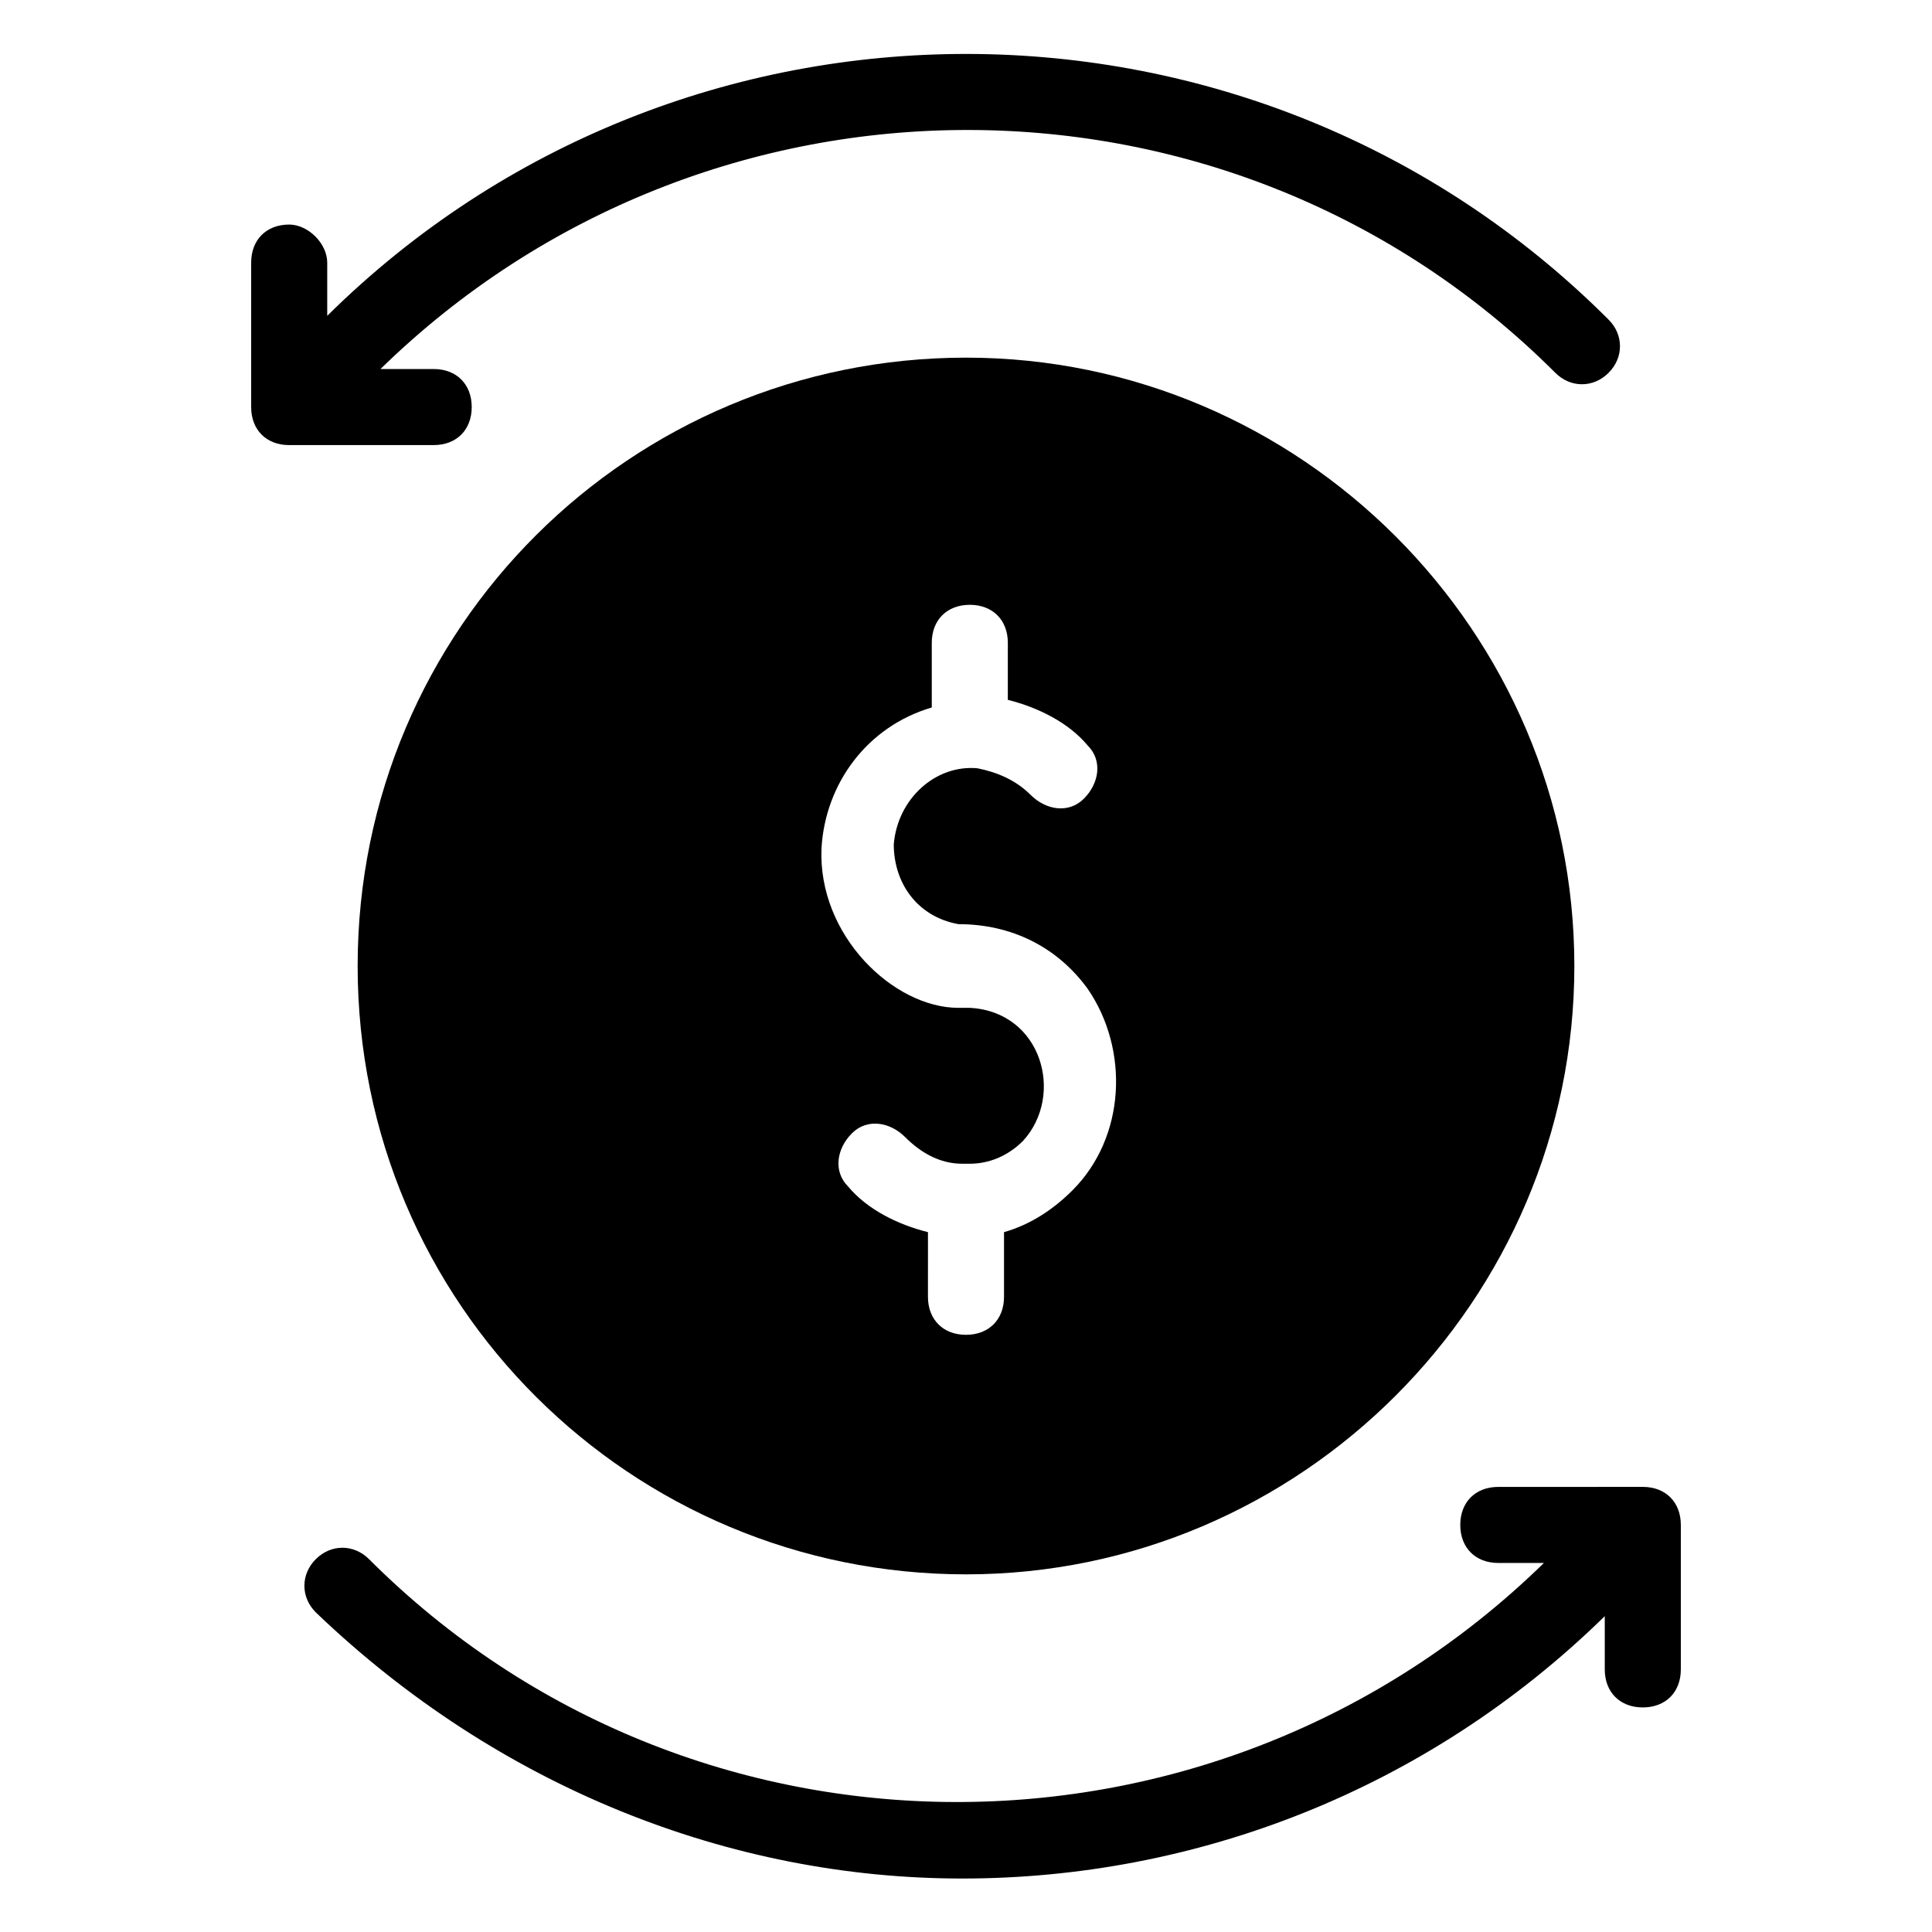
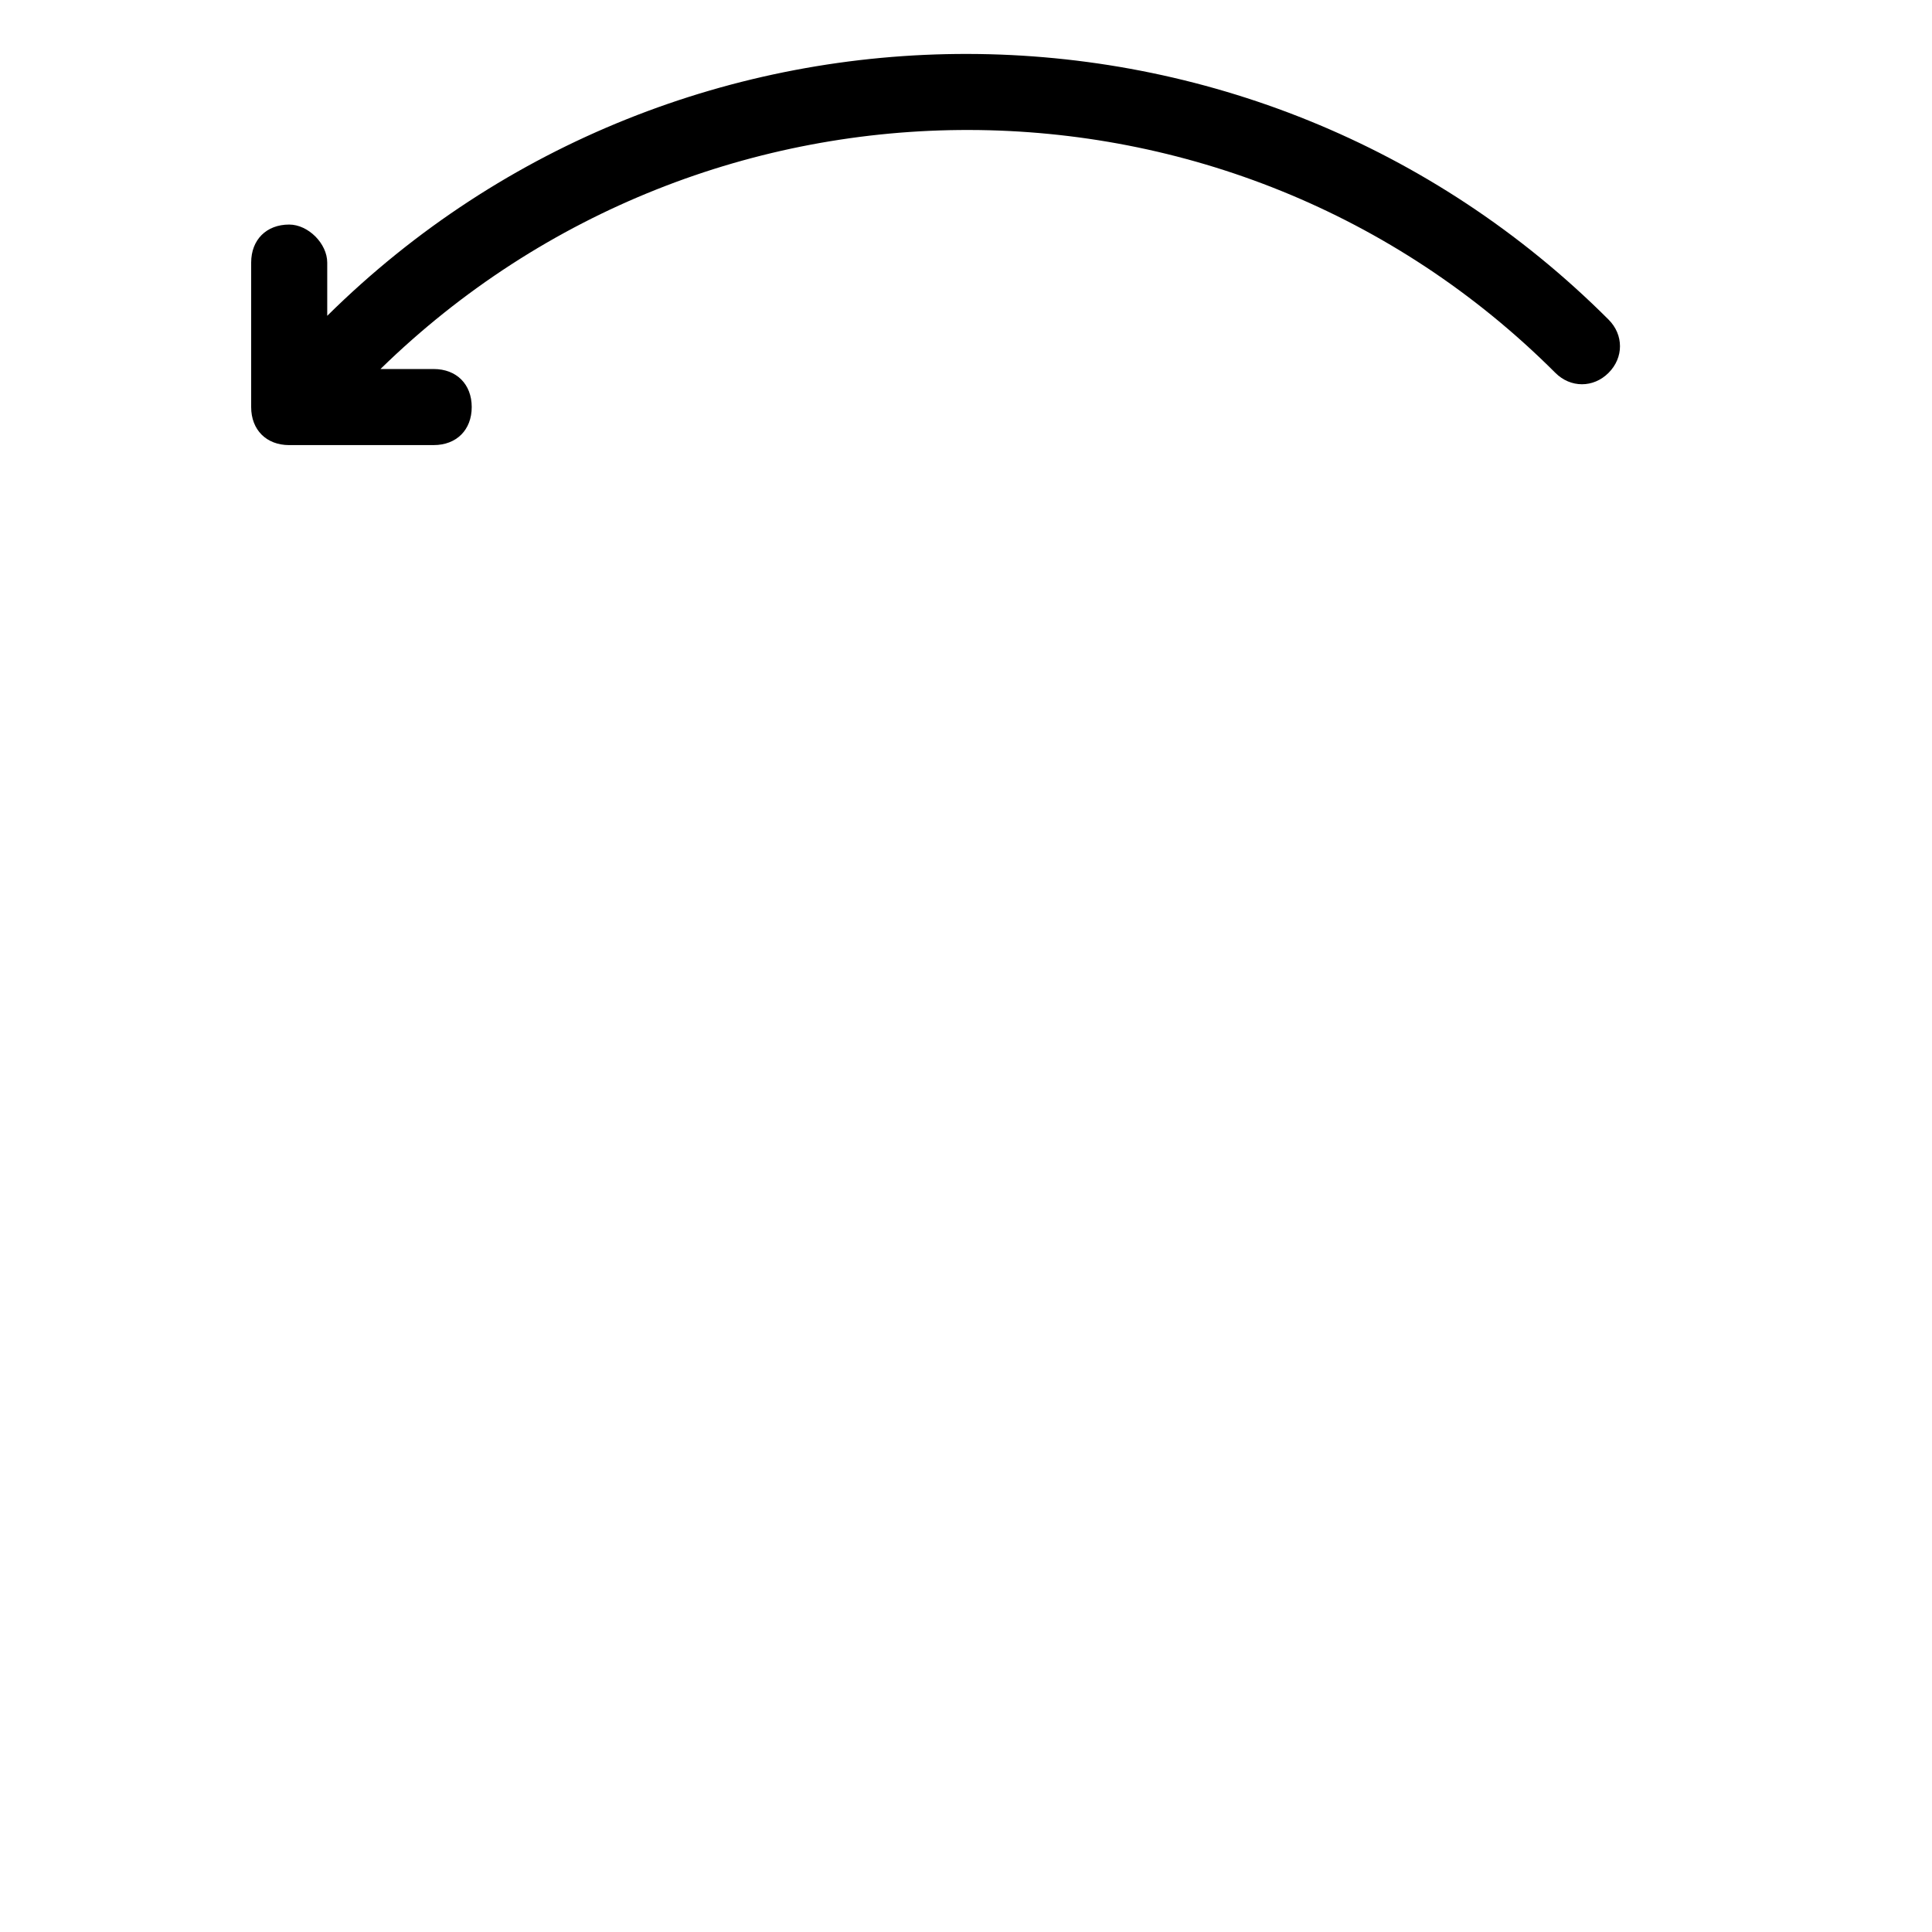
<svg xmlns="http://www.w3.org/2000/svg" fill="#000000" width="800px" height="800px" version="1.1" viewBox="144 144 512 512">
  <g>
    <path d="m220.64 203.51c-6.047 0-10.078 4.031-10.078 10.078v38.289c0 6.047 4.031 10.078 10.078 10.078l38.293-0.004c6.047 0 10.078-4.031 10.078-10.078s-4.031-10.078-10.078-10.078l-14.109 0.004c86.656-84.637 225.71-84.637 311.36 1.008 4.031 4.031 10.078 4.031 14.105 0 4.031-4.031 4.031-10.078 0-14.105-93.707-93.707-245.86-93.707-339.57-1.008v-14.105c0-5.039-5.039-10.078-10.078-10.078z" />
-     <path d="m398.99 641.83c61.465 0 122.93-23.176 170.29-69.527v14.105c0 6.047 4.031 10.078 10.078 10.078s10.078-4.031 10.078-10.078v-38.289c0-6.047-4.031-10.078-10.078-10.078l-38.293 0.004c-6.047 0-10.078 4.031-10.078 10.078s4.031 10.078 10.078 10.078h12.09c-86.656 84.641-225.71 84.641-311.36-1.008-4.031-4.031-10.078-4.031-14.105 0-4.031 4.031-4.031 10.078 0 14.105 48.367 46.348 109.83 70.531 171.3 70.531z" />
-     <path d="m400 238.78c-88.672 0-161.22 71.539-161.22 161.22s72.547 161.22 161.22 161.22 161.22-72.547 161.22-161.22-72.551-161.22-161.22-161.22zm28.211 220.67c-5.039 5.039-11.082 9.07-18.137 11.082v17.129c0 6.047-4.031 10.078-10.078 10.078s-10.078-4.031-10.078-10.078l0.004-17.129c-8.062-2.016-16.121-6.047-21.16-12.09-4.031-4.031-3.023-10.078 1.008-14.105 4.031-4.031 10.078-3.023 14.105 1.008 4.031 4.031 9.07 7.055 15.113 7.055h2.016c5.039 0 10.078-2.016 14.105-6.047 11.082-12.09 5.039-34.258-14.105-35.266h-3.023c-17.129 0-37.281-19.145-36.273-42.32 1.008-17.129 12.09-32.242 29.223-37.281v-17.129c0-6.047 4.031-10.078 10.078-10.078 6.047 0 10.078 4.031 10.078 10.078l-0.004 15.109c8.062 2.016 16.121 6.047 21.16 12.09 4.031 4.031 3.023 10.078-1.008 14.105-4.031 4.031-10.078 3.023-14.105-1.008-4.031-4.031-9.07-6.047-14.105-7.055-11.082-1.008-21.16 8.062-22.168 20.152 0 10.078 6.047 19.145 17.129 21.16 14.105 0 26.199 6.047 34.258 17.129 11.082 16.129 10.078 39.301-4.031 53.41z" />
  </g>
</svg>